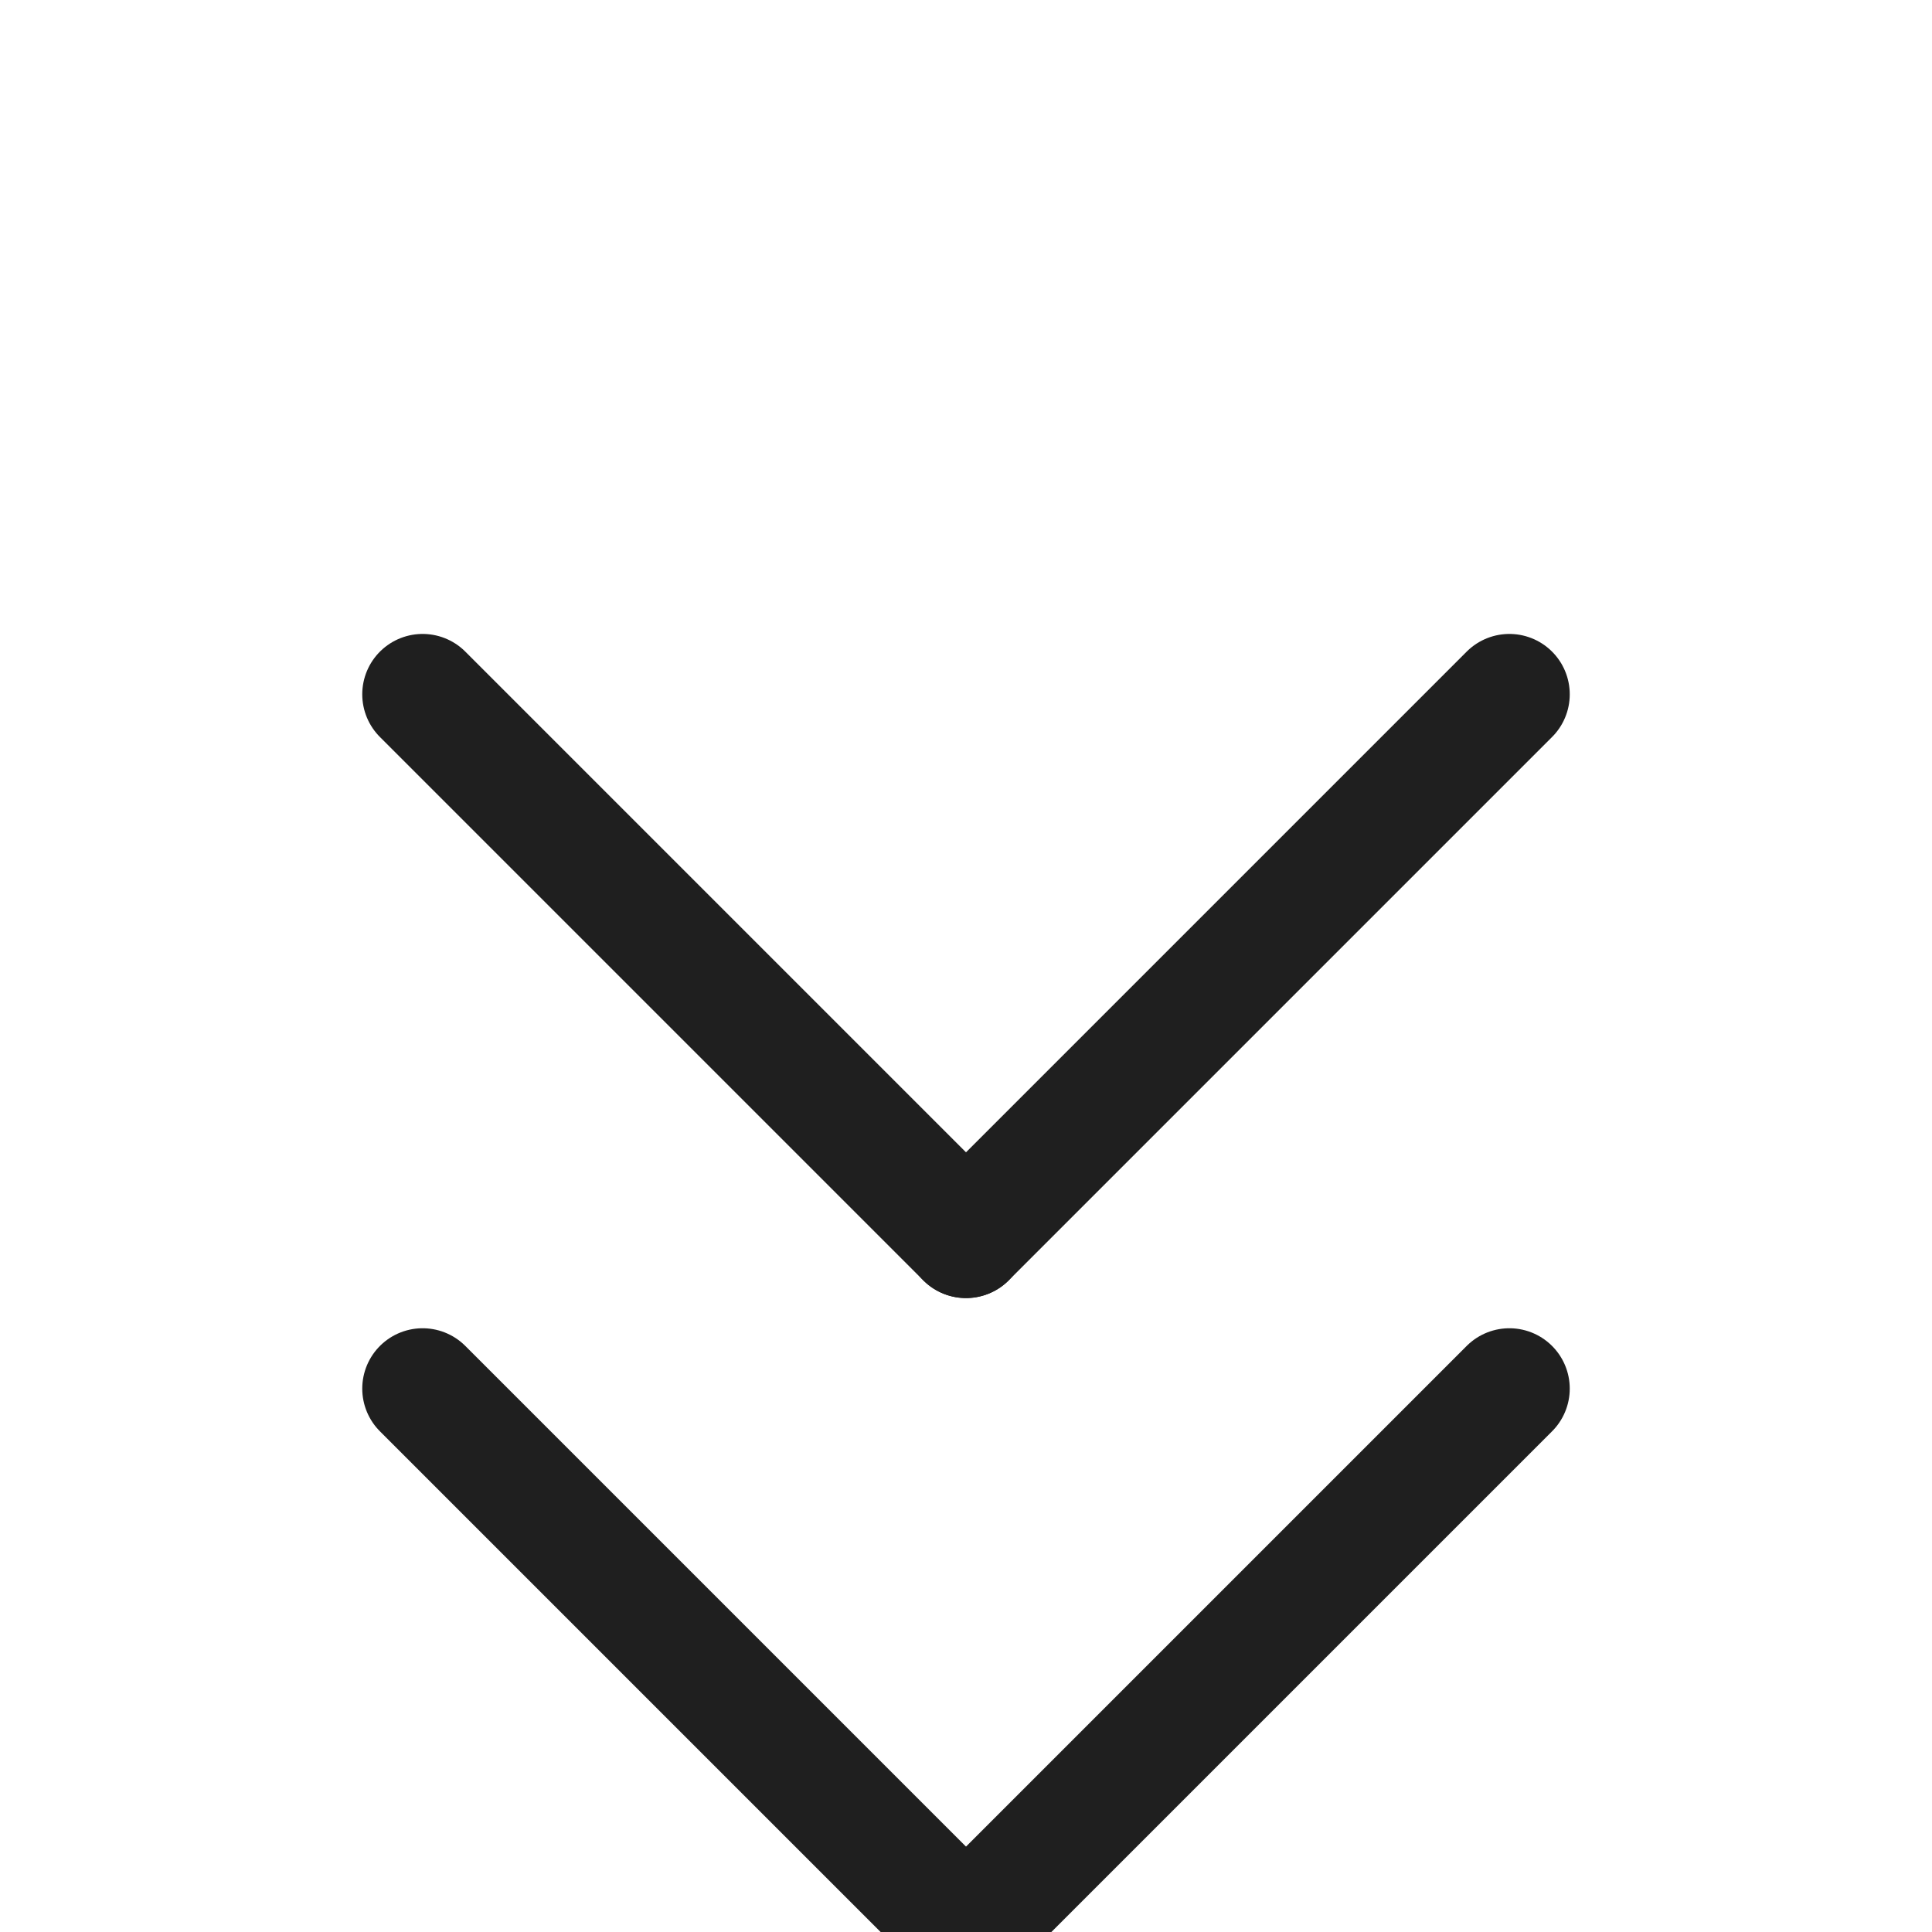
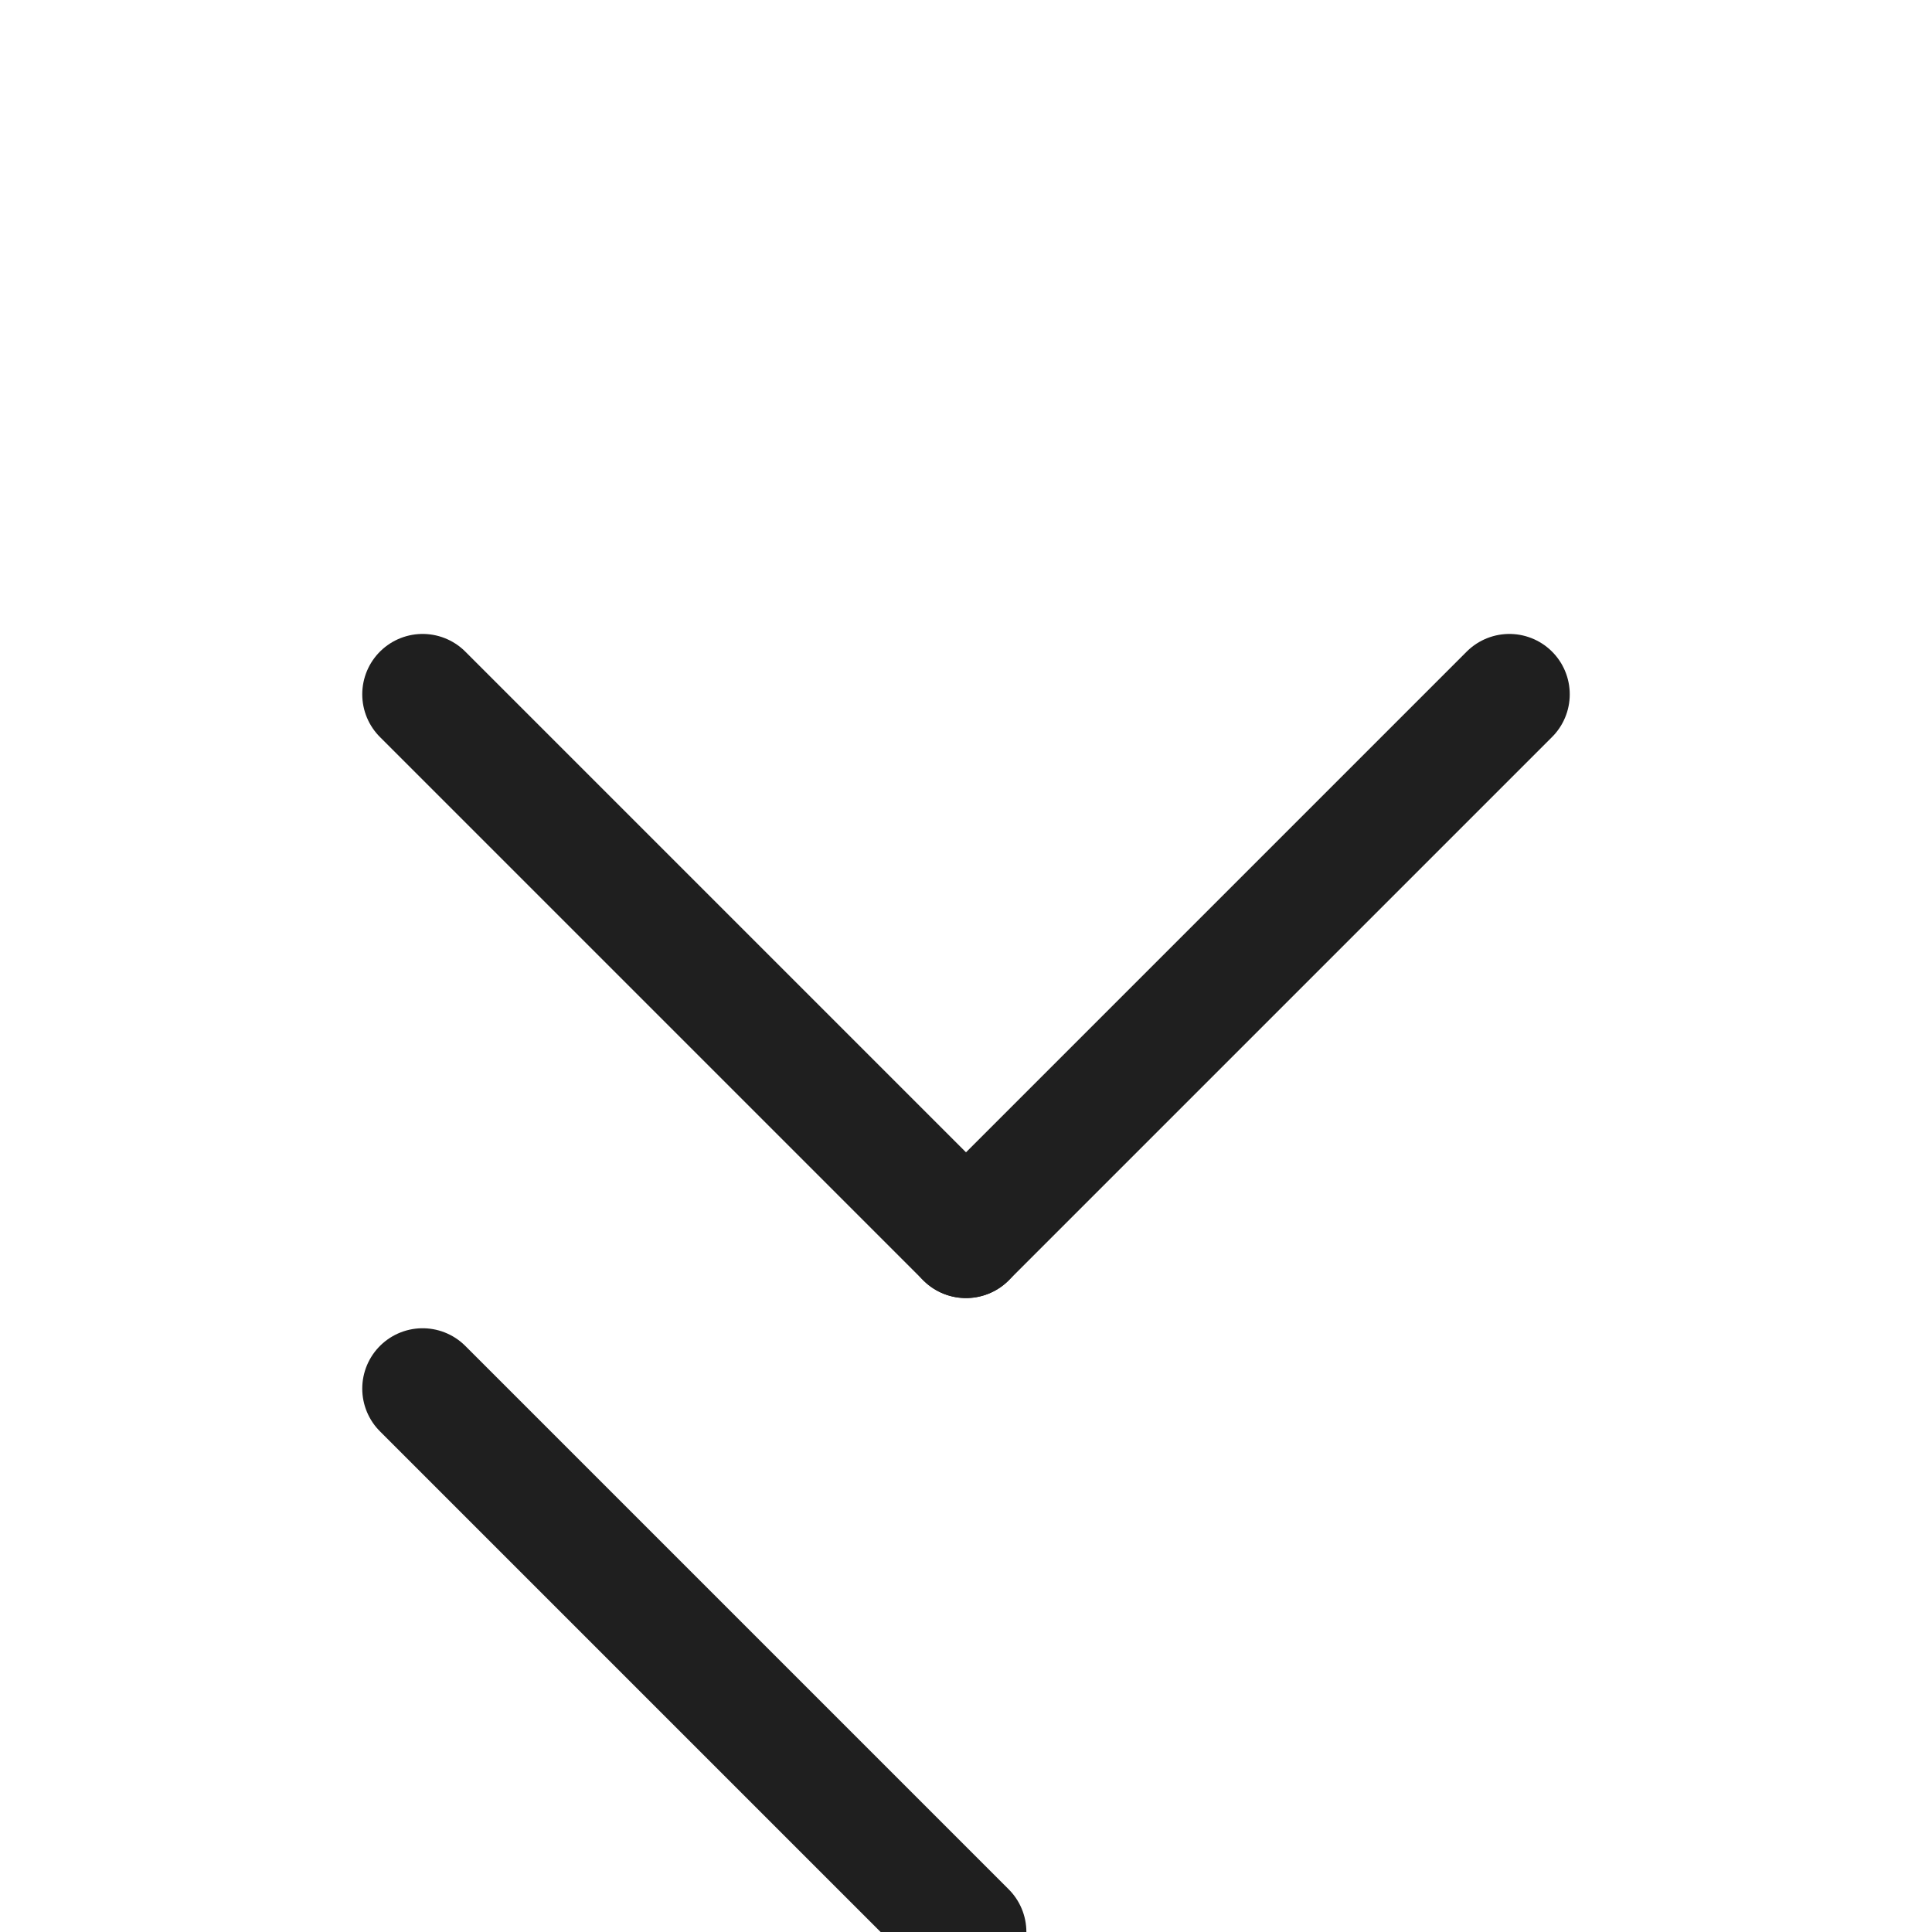
<svg xmlns="http://www.w3.org/2000/svg" width="32" height="32" viewBox="0 0 32 32" fill="none">
  <g clip-path="url(#clip0_510_5)">
    <path d="M16 20.5L7 11.5" stroke="#1F1F1F" stroke-width="2" stroke-linecap="round" stroke-linejoin="round" />
    <path d="M25 11.5L16 20.5" stroke="#1F1F1F" stroke-width="2" stroke-linecap="round" stroke-linejoin="round" />
    <path d="M16 32L7 23" stroke="#1F1F1F" stroke-width="2" stroke-linecap="round" stroke-linejoin="round" />
-     <path d="M25 23L16 32" stroke="#1F1F1F" stroke-width="2" stroke-linecap="round" stroke-linejoin="round" />
  </g>
  <defs>
    <clipPath id="clip0_510_5">
      <rect width="32" height="32" fill="white" />
    </clipPath>
  </defs>
</svg>